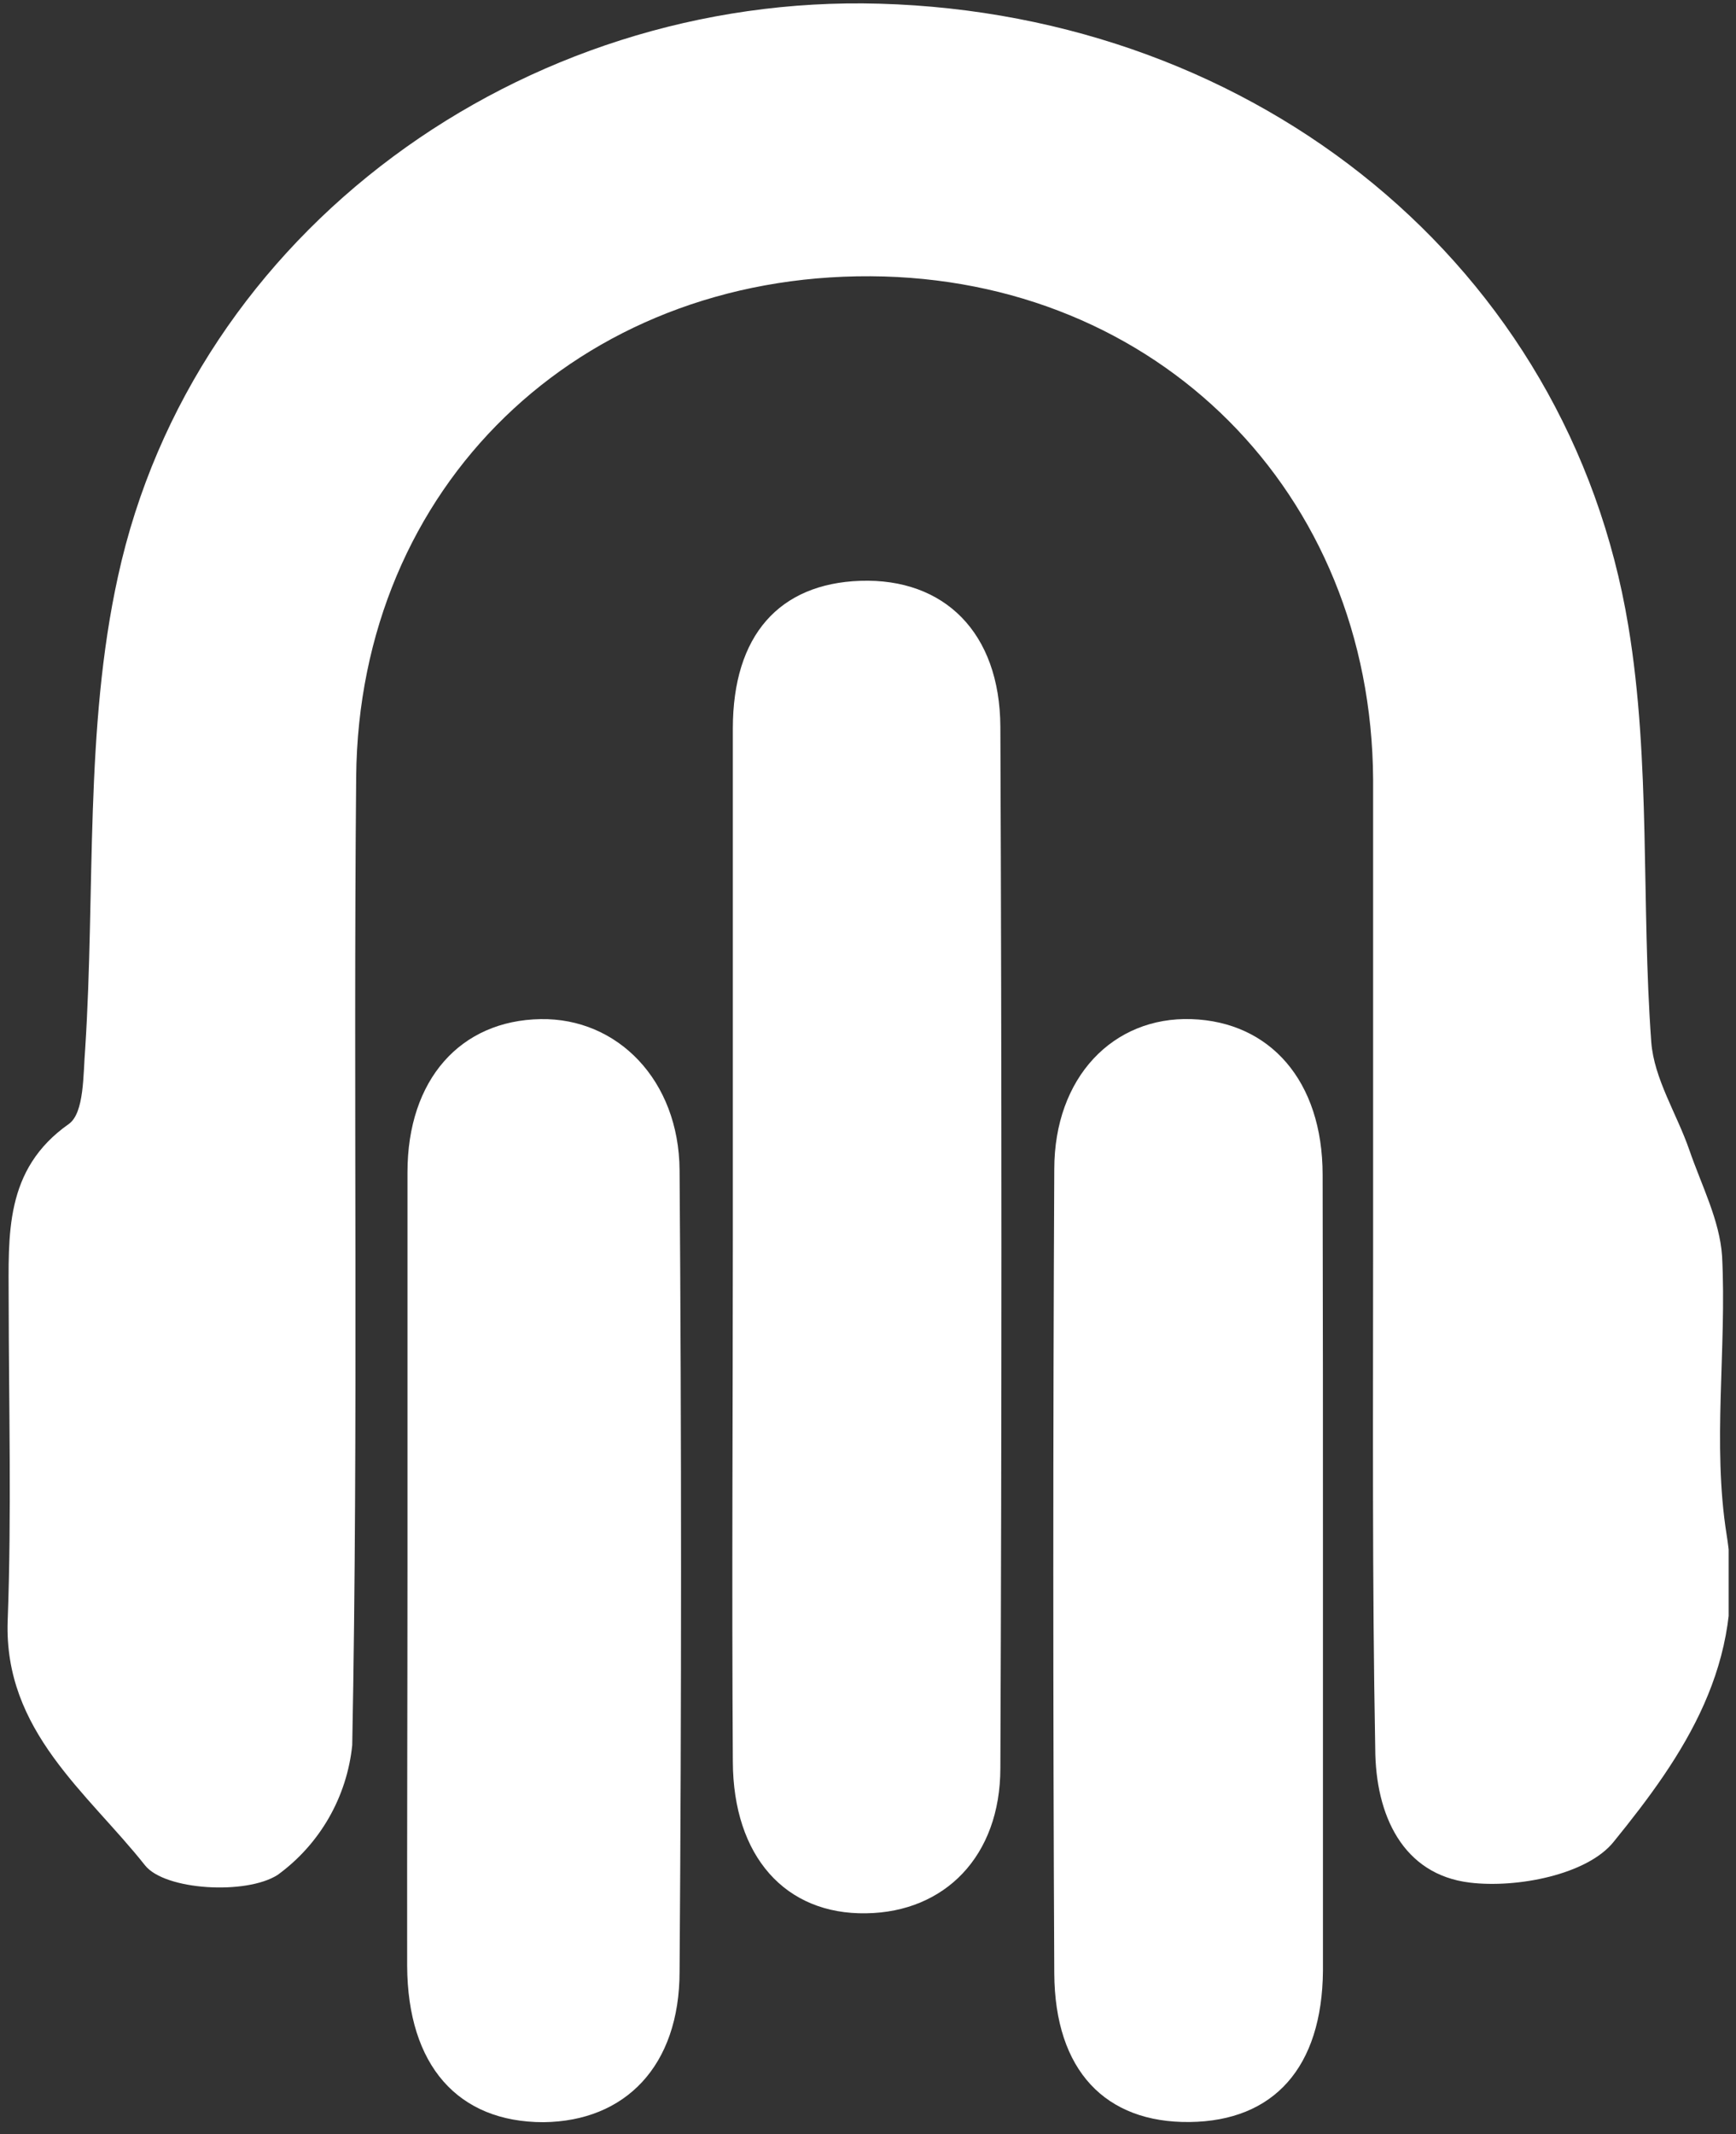
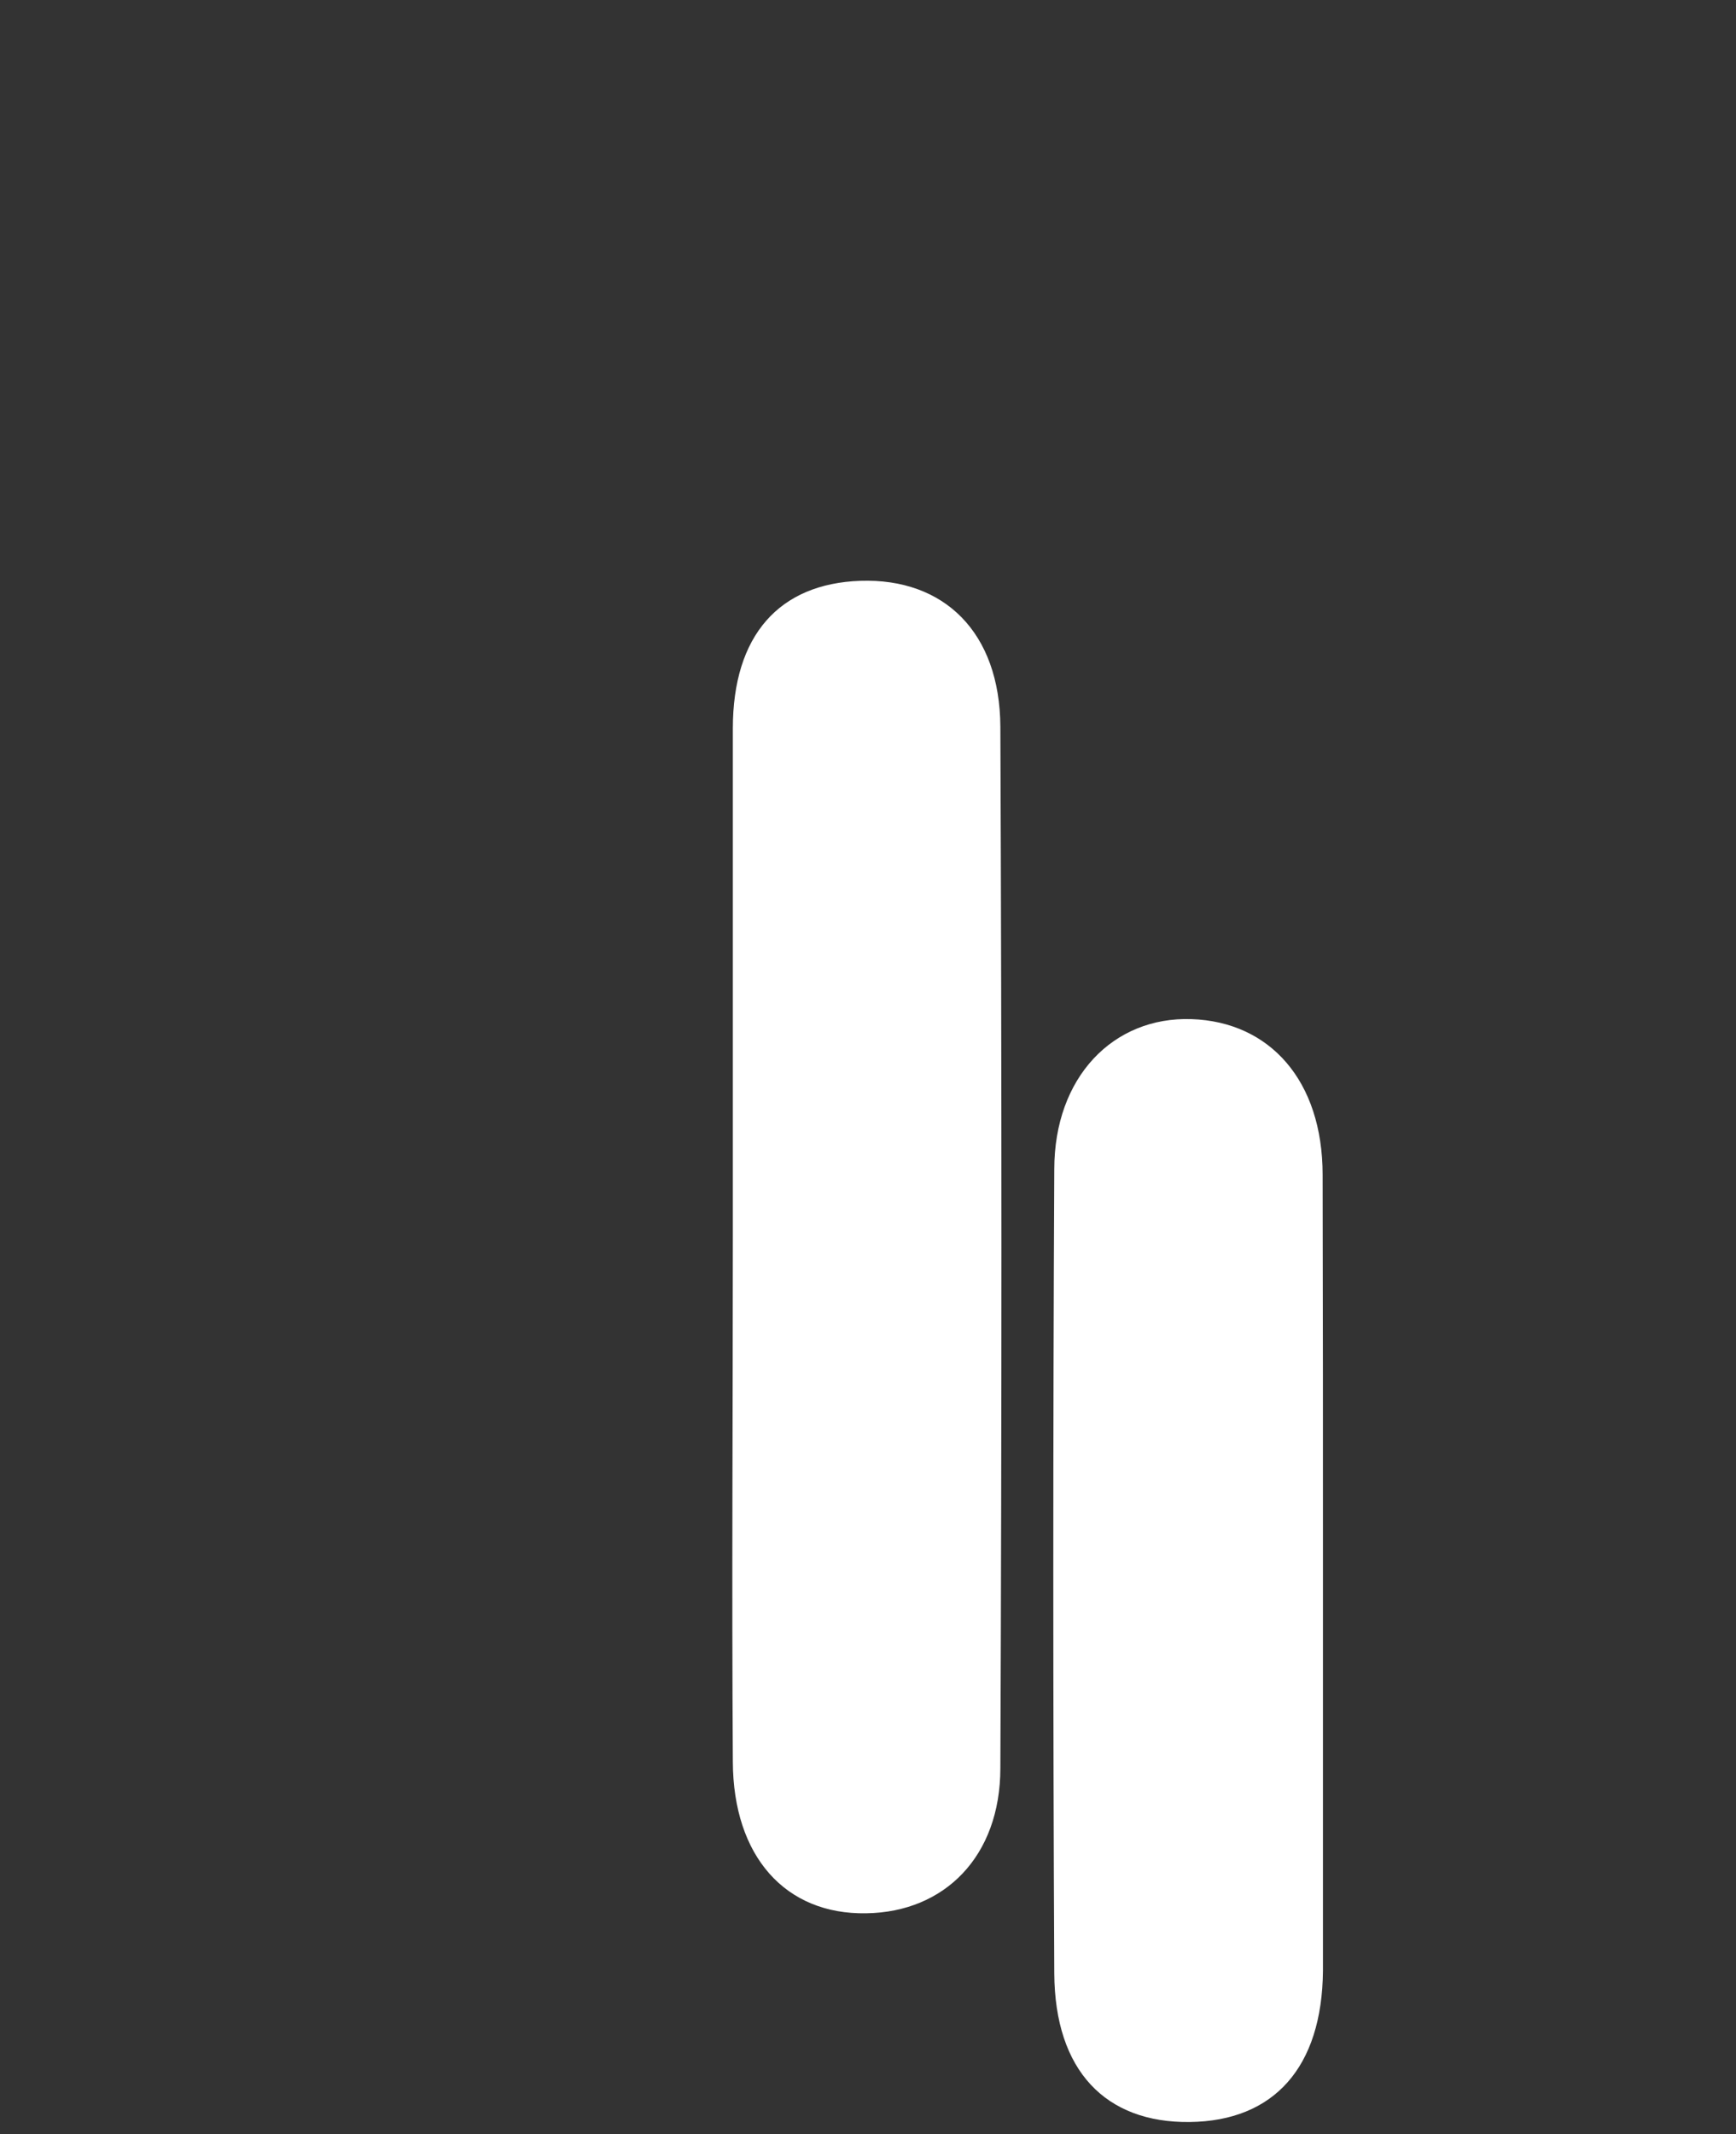
<svg xmlns="http://www.w3.org/2000/svg" width="118" height="145" viewBox="0 0 118 145" fill="none">
  <rect x="0" y="0" width="118" height="145" fill="#333333" stroke="none" />
  <g clip-path="url(#clip0_68_230)">
-     <path d="M93.334 84.734C93.334 74.141 93.334 63.549 93.334 52.968C93.222 33.456 78.649 18.883 59.184 18.771C39.352 18.66 24.388 33.021 24.21 52.789C24.009 74.71 24.366 96.63 23.942 118.573C23.765 120.318 23.222 122.005 22.349 123.525C21.475 125.045 20.291 126.363 18.873 127.393C16.734 128.764 11.207 128.441 9.859 126.746C5.96 121.818 0.255 117.626 0.522 110.122C0.79 102.885 0.6 95.627 0.589 88.391C0.589 83.931 0.266 79.471 4.678 76.371C5.737 75.613 5.648 73.026 5.792 71.242C6.483 60.527 5.737 49.522 8.021 39.164C13.146 15.683 35.519 -0.451 59.797 0.251C85.501 0.987 106.648 18.091 110.681 42.531C112.219 51.786 111.55 61.397 112.241 70.807C112.431 73.305 113.979 75.68 114.826 78.133C115.673 80.586 116.887 82.905 117.054 85.347C117.377 91.647 116.375 98.102 117.366 104.302C118.759 112.998 114.436 119.298 109.678 125.152C107.885 127.382 103.105 128.307 99.907 127.917C95.361 127.37 93.49 123.345 93.478 118.796C93.267 107.39 93.334 96.062 93.334 84.734Z" fill="white" />
    <path d="M49.813 84.064C49.813 72.547 49.813 61.029 49.813 49.5C49.813 43.167 52.967 39.655 58.482 39.465C64.175 39.276 67.963 42.966 67.997 49.377C68.094 72.963 68.094 96.549 67.997 120.134C67.997 126.133 64.209 129.924 58.883 130.002C53.39 130.102 49.836 126.144 49.813 119.699C49.736 107.836 49.813 95.95 49.813 84.064Z" fill="white" />
-     <path d="M27.697 106.342C27.697 97.422 27.697 88.502 27.697 79.66C27.697 73.338 31.307 69.336 36.744 69.246C41.97 69.157 46.148 73.394 46.192 79.504C46.326 97.656 46.326 115.808 46.192 133.96C46.192 140.371 42.504 144.14 36.934 144.196C31.14 144.196 27.708 140.36 27.675 133.57C27.664 124.494 27.697 115.418 27.697 106.342Z" fill="white" />
    <path d="M89.924 107.145C89.924 116.065 89.924 124.985 89.924 133.904C89.868 140.483 86.581 144.118 80.866 144.184C75.15 144.251 71.696 140.695 71.662 134.083C71.573 115.871 71.573 97.66 71.662 79.449C71.662 73.194 75.662 69.068 80.988 69.246C86.314 69.425 89.902 73.428 89.902 79.828C89.924 88.937 89.924 98.002 89.924 107.145Z" fill="white" />
  </g>
  <defs>
    <clipPath id="clip0_68_230">
      <rect width="117" height="144" fill="white" transform="translate(0.5 0.196)" />
    </clipPath>
  </defs>
</svg>